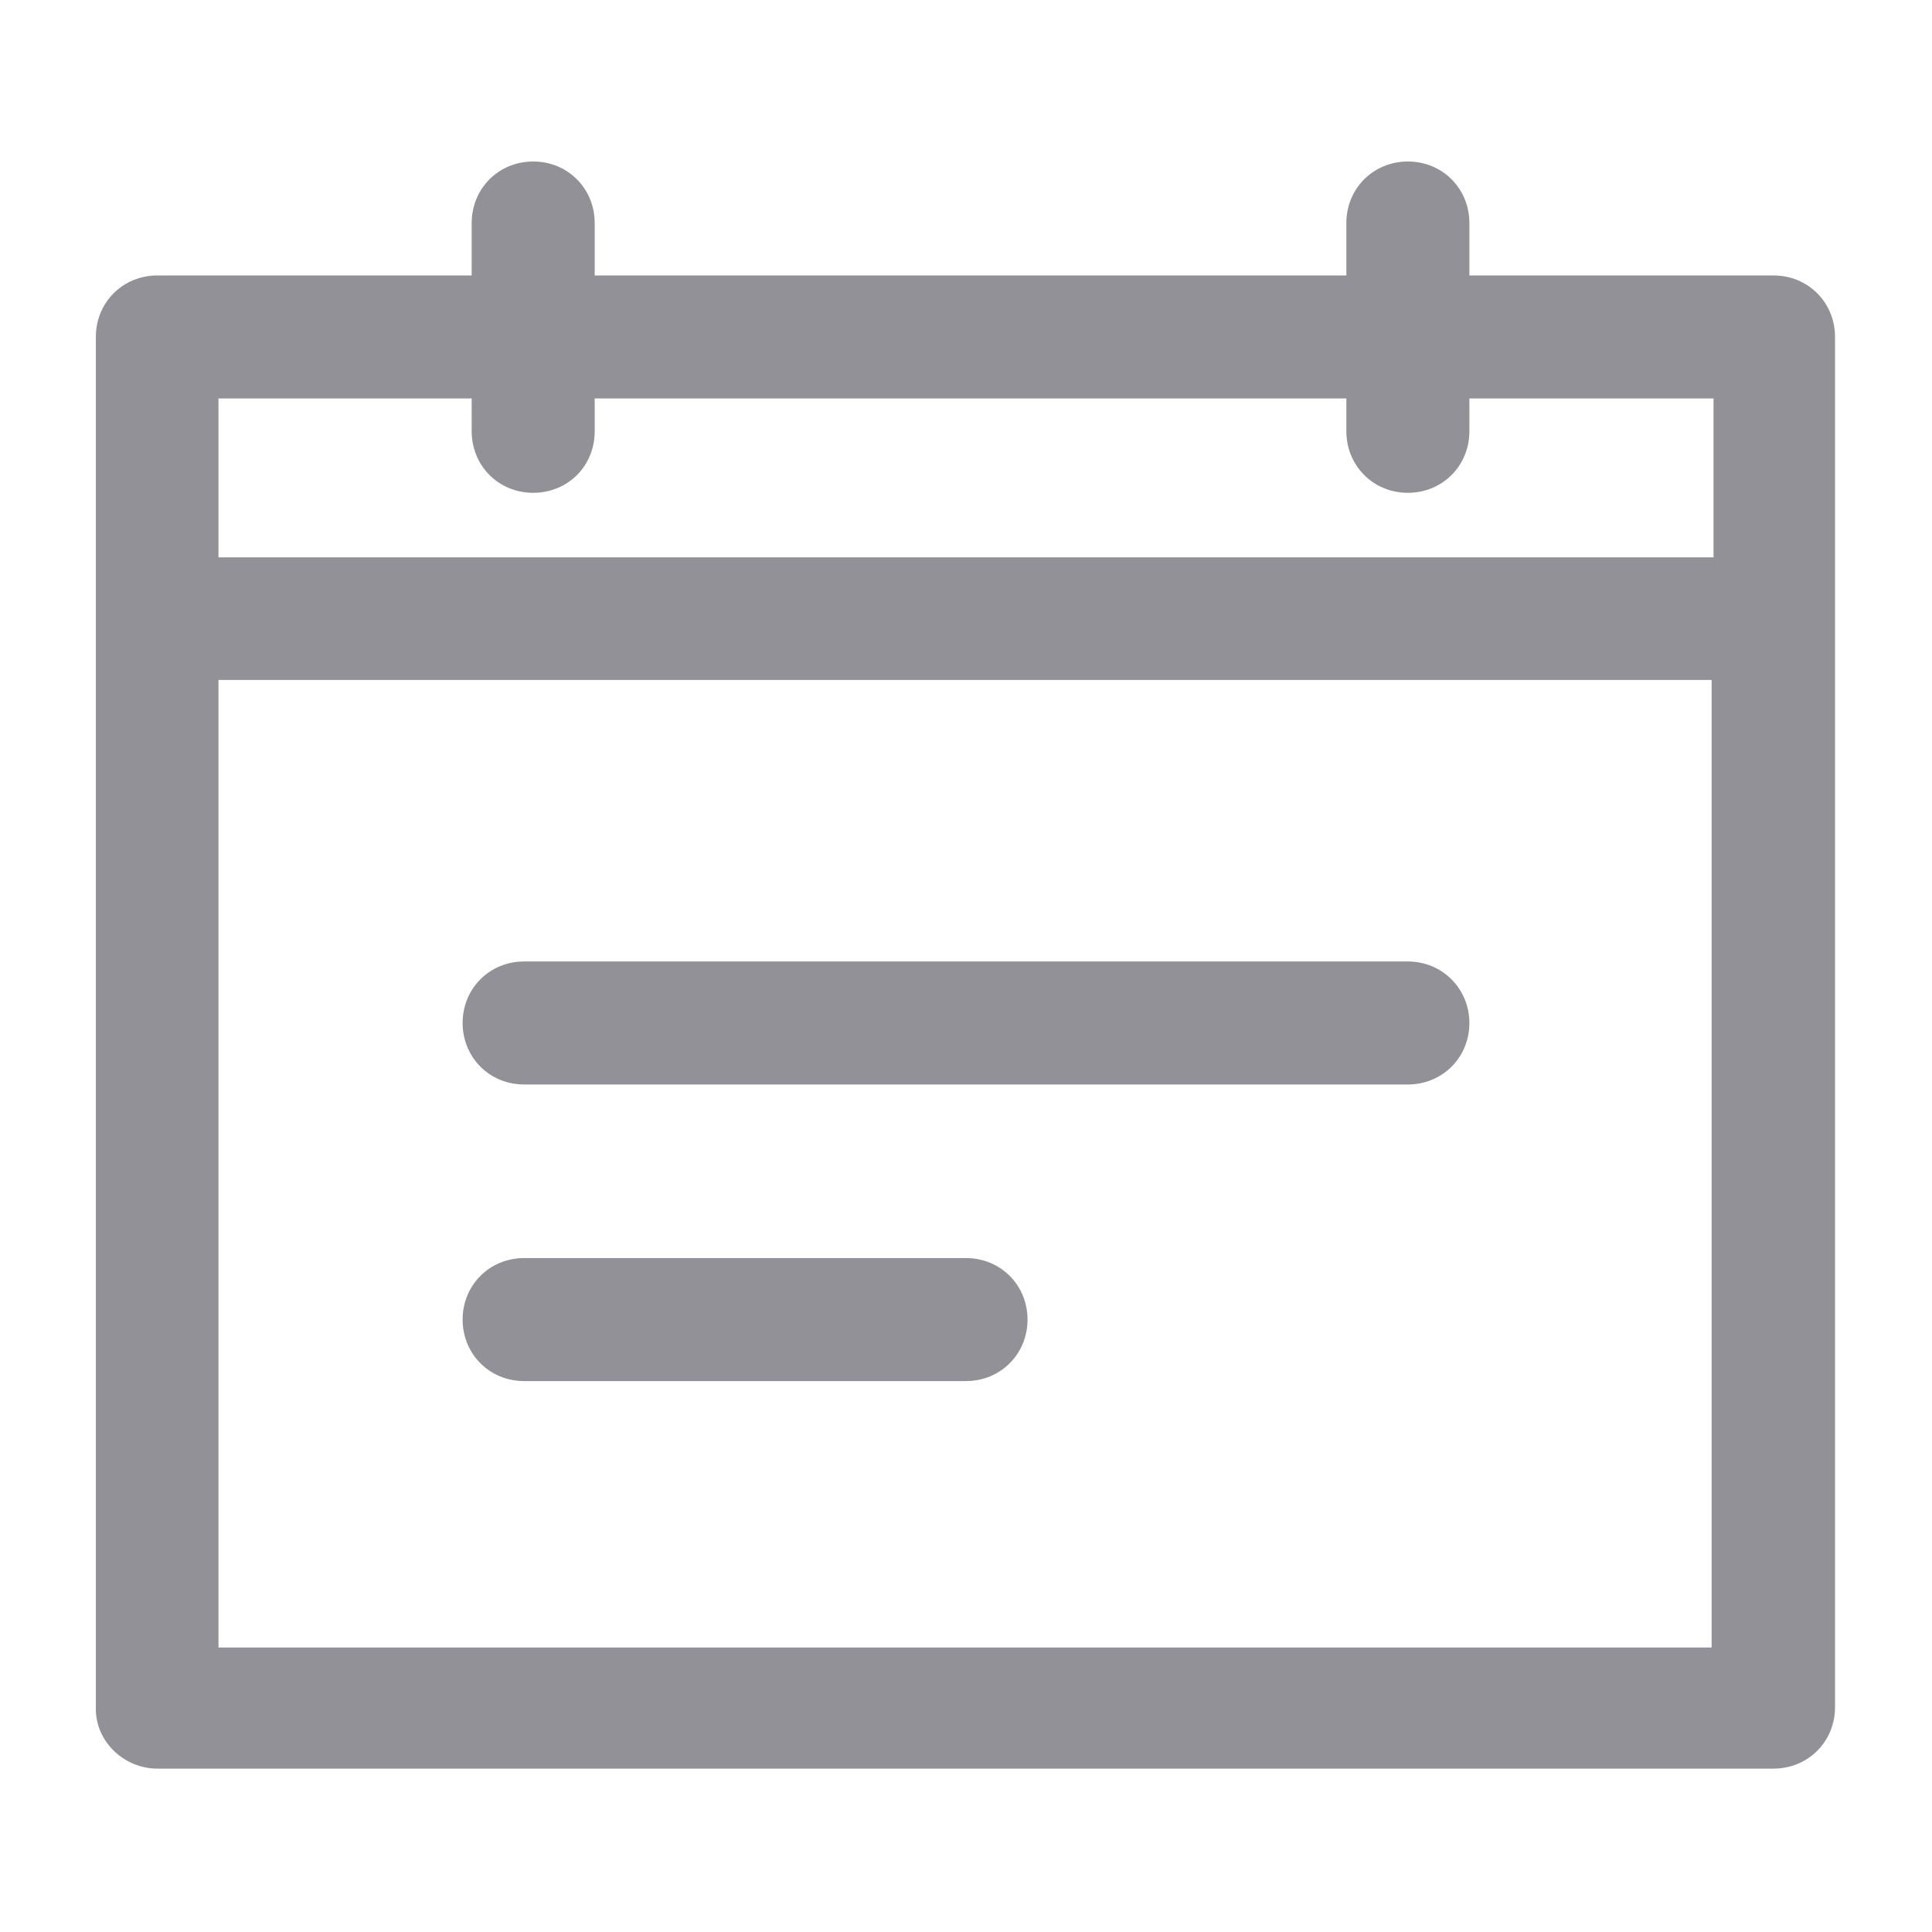
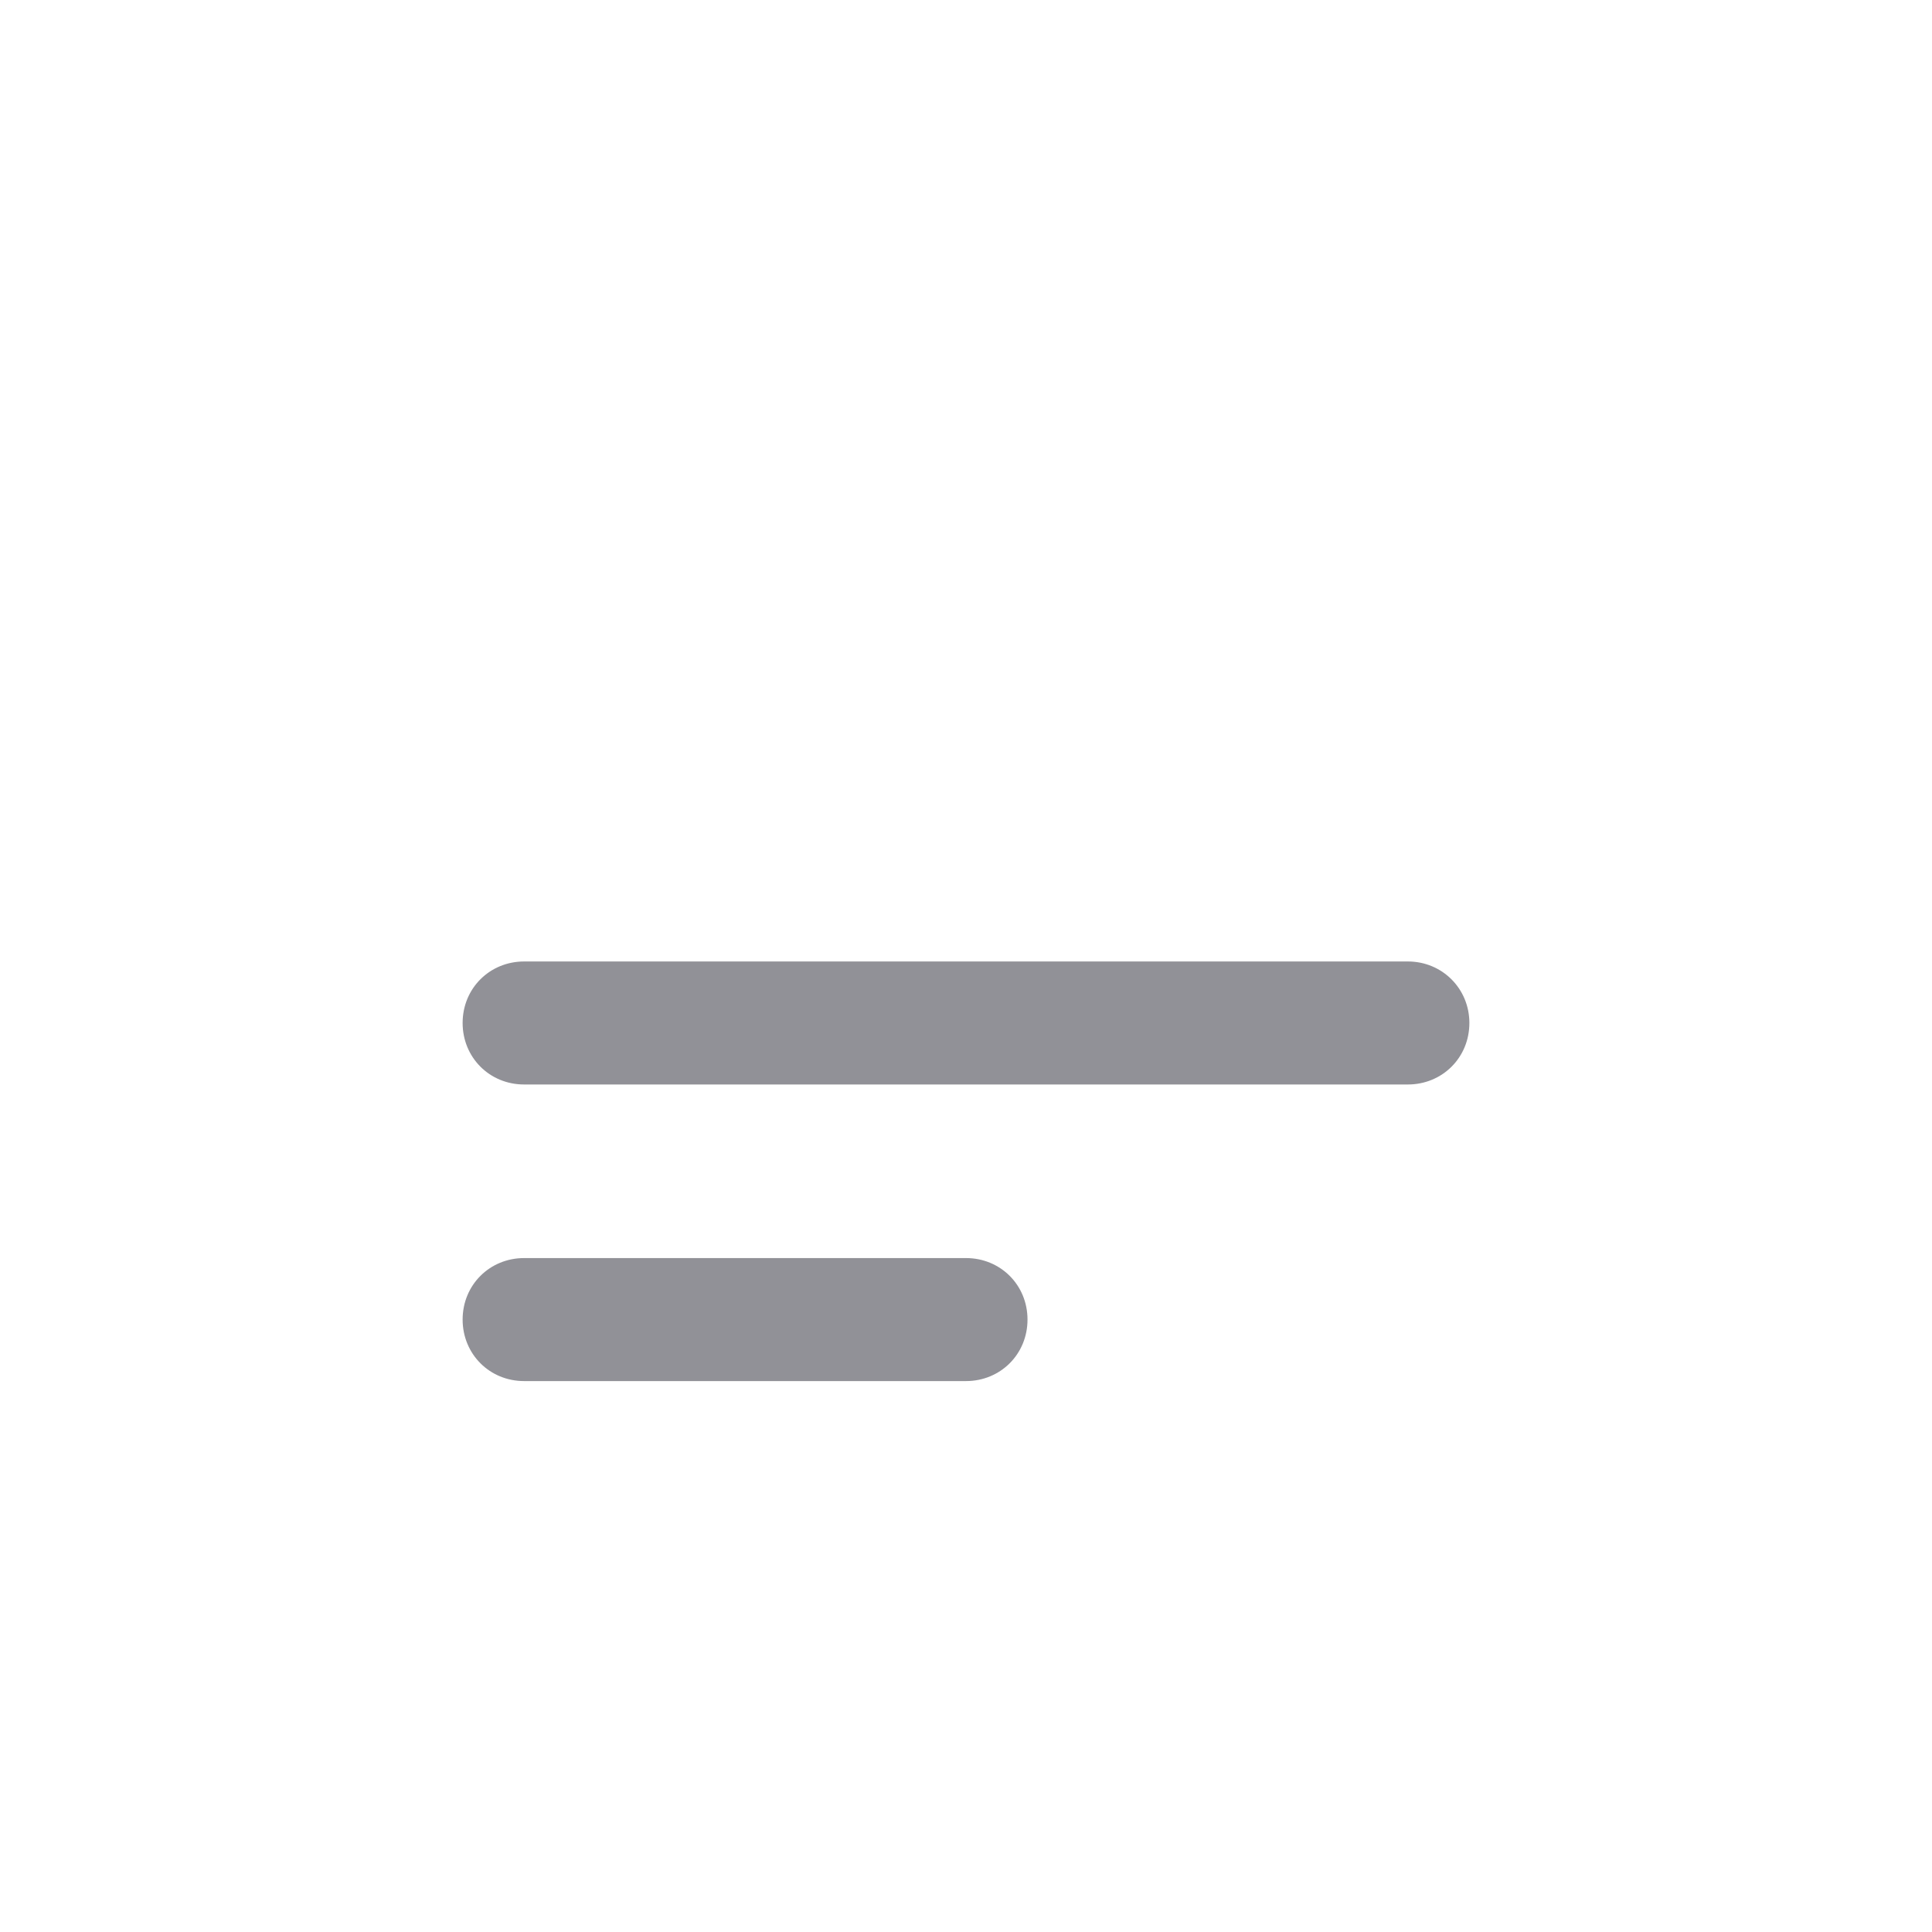
<svg xmlns="http://www.w3.org/2000/svg" version="1.1" id="Layer_1" x="0px" y="0px" viewBox="0 0 512 512" style="enable-background:new 0 0 512 512;" xml:space="preserve">
  <style type="text/css">
	.st0{fill:#919197;}
</style>
  <g>
    <g>
-       <path class="st0" d="M41.7,468.7h428.3c9.1,0,16.3-7.1,16.3-16.3V89.3c0-9.1-7.1-16.3-16.3-16.3h-80.6V59.1    c0-9.1-7.1-16.3-16.3-16.3c-9.1,0-16.3,7.1-16.3,16.3V73H157.6V59.1c0-9.1-7.1-16.3-16.3-16.3S125,50,125,59.1V73H41.7    c-9.1,0-16.3,7.1-16.3,16.3v363.6C25.4,461.6,32.9,468.7,41.7,468.7L41.7,468.7z M57.9,105.6H125v8.7c0,9.1,7.1,16.3,16.3,16.3    s16.3-7.1,16.3-16.3v-8.7h199.2v8.7c0,9.1,7.1,16.3,16.3,16.3c9.1,0,16.3-7.1,16.3-16.3v-8.7h64.7v42.1H57.9L57.9,105.6    L57.9,105.6z M57.9,180.2h395.7v256.4H57.9L57.9,180.2L57.9,180.2z" />
      <path class="st0" d="M373.1,254.8H138.9c-9.1,0-16.3,7.1-16.3,16.3c0,9.1,7.1,16.3,16.3,16.3h234.2c9.1,0,16.3-7.1,16.3-16.3    C389.4,262,382.2,254.8,373.1,254.8z" />
      <path class="st0" d="M256,333.4H138.9c-9.1,0-16.3,7.1-16.3,16.3c0,9.1,7.1,16.3,16.3,16.3H256c9.1,0,16.3-7.1,16.3-16.3    C272.3,340.5,265.1,333.4,256,333.4z" />
    </g>
  </g>
</svg>